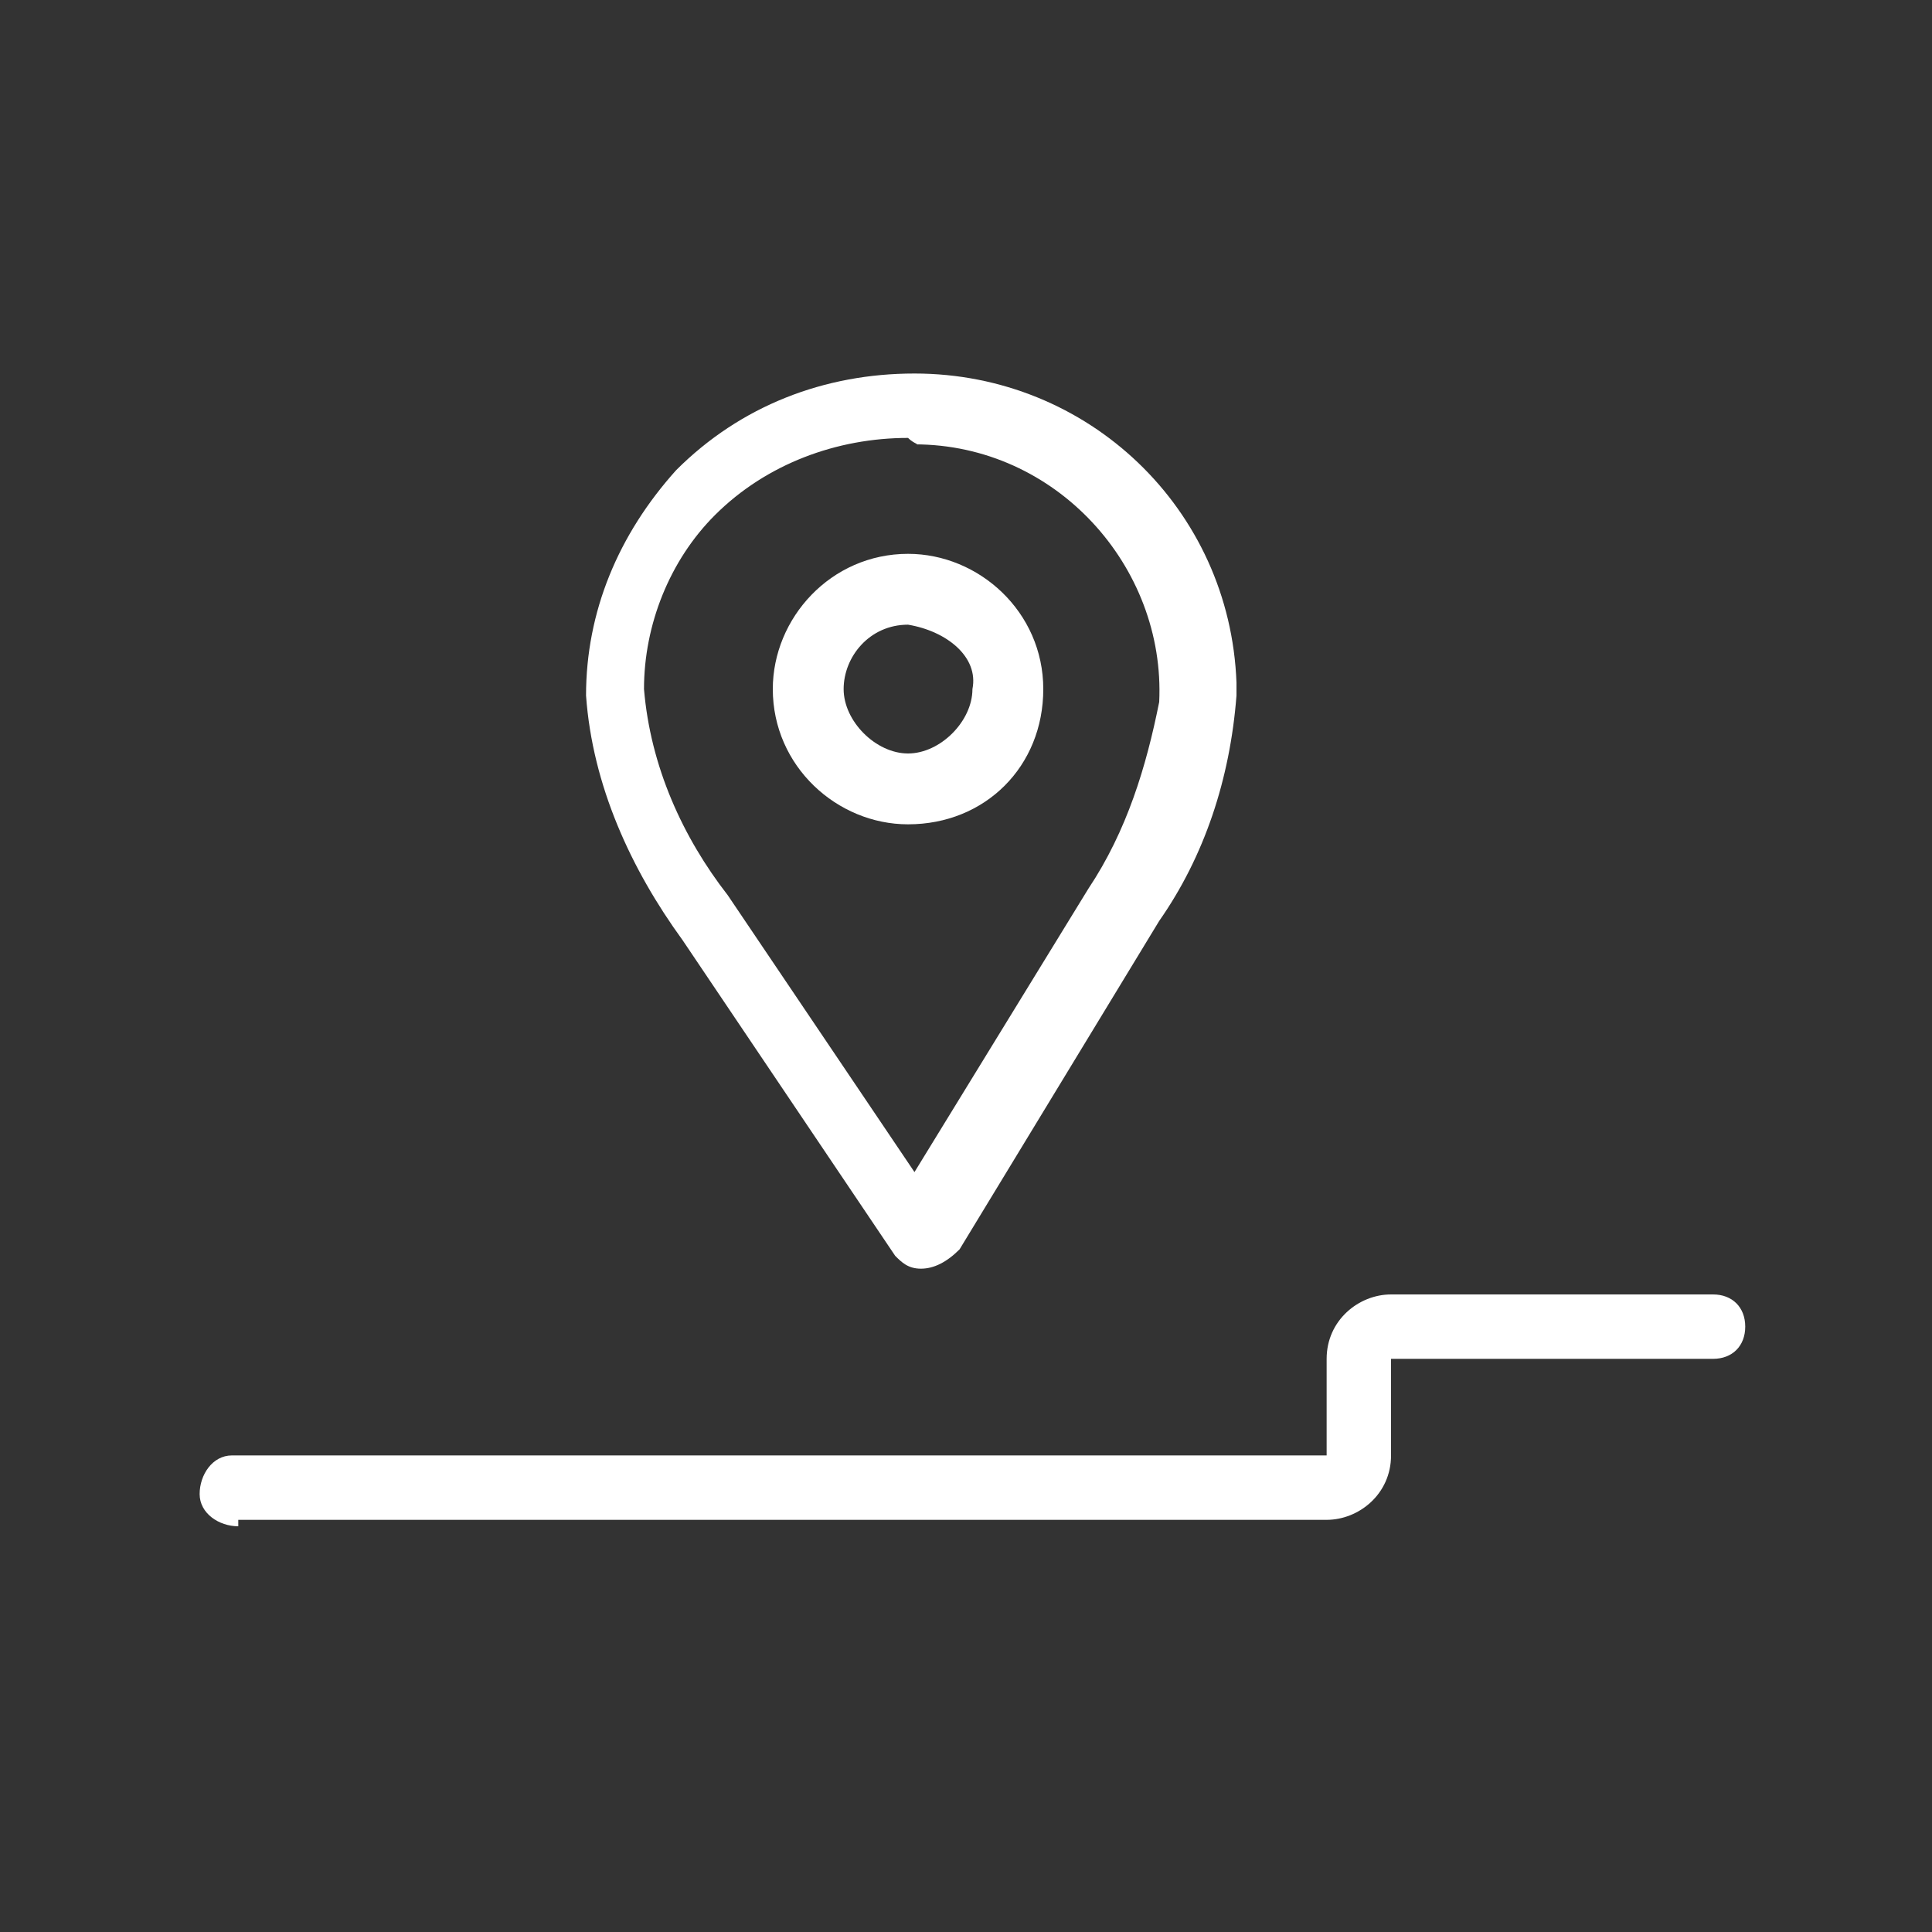
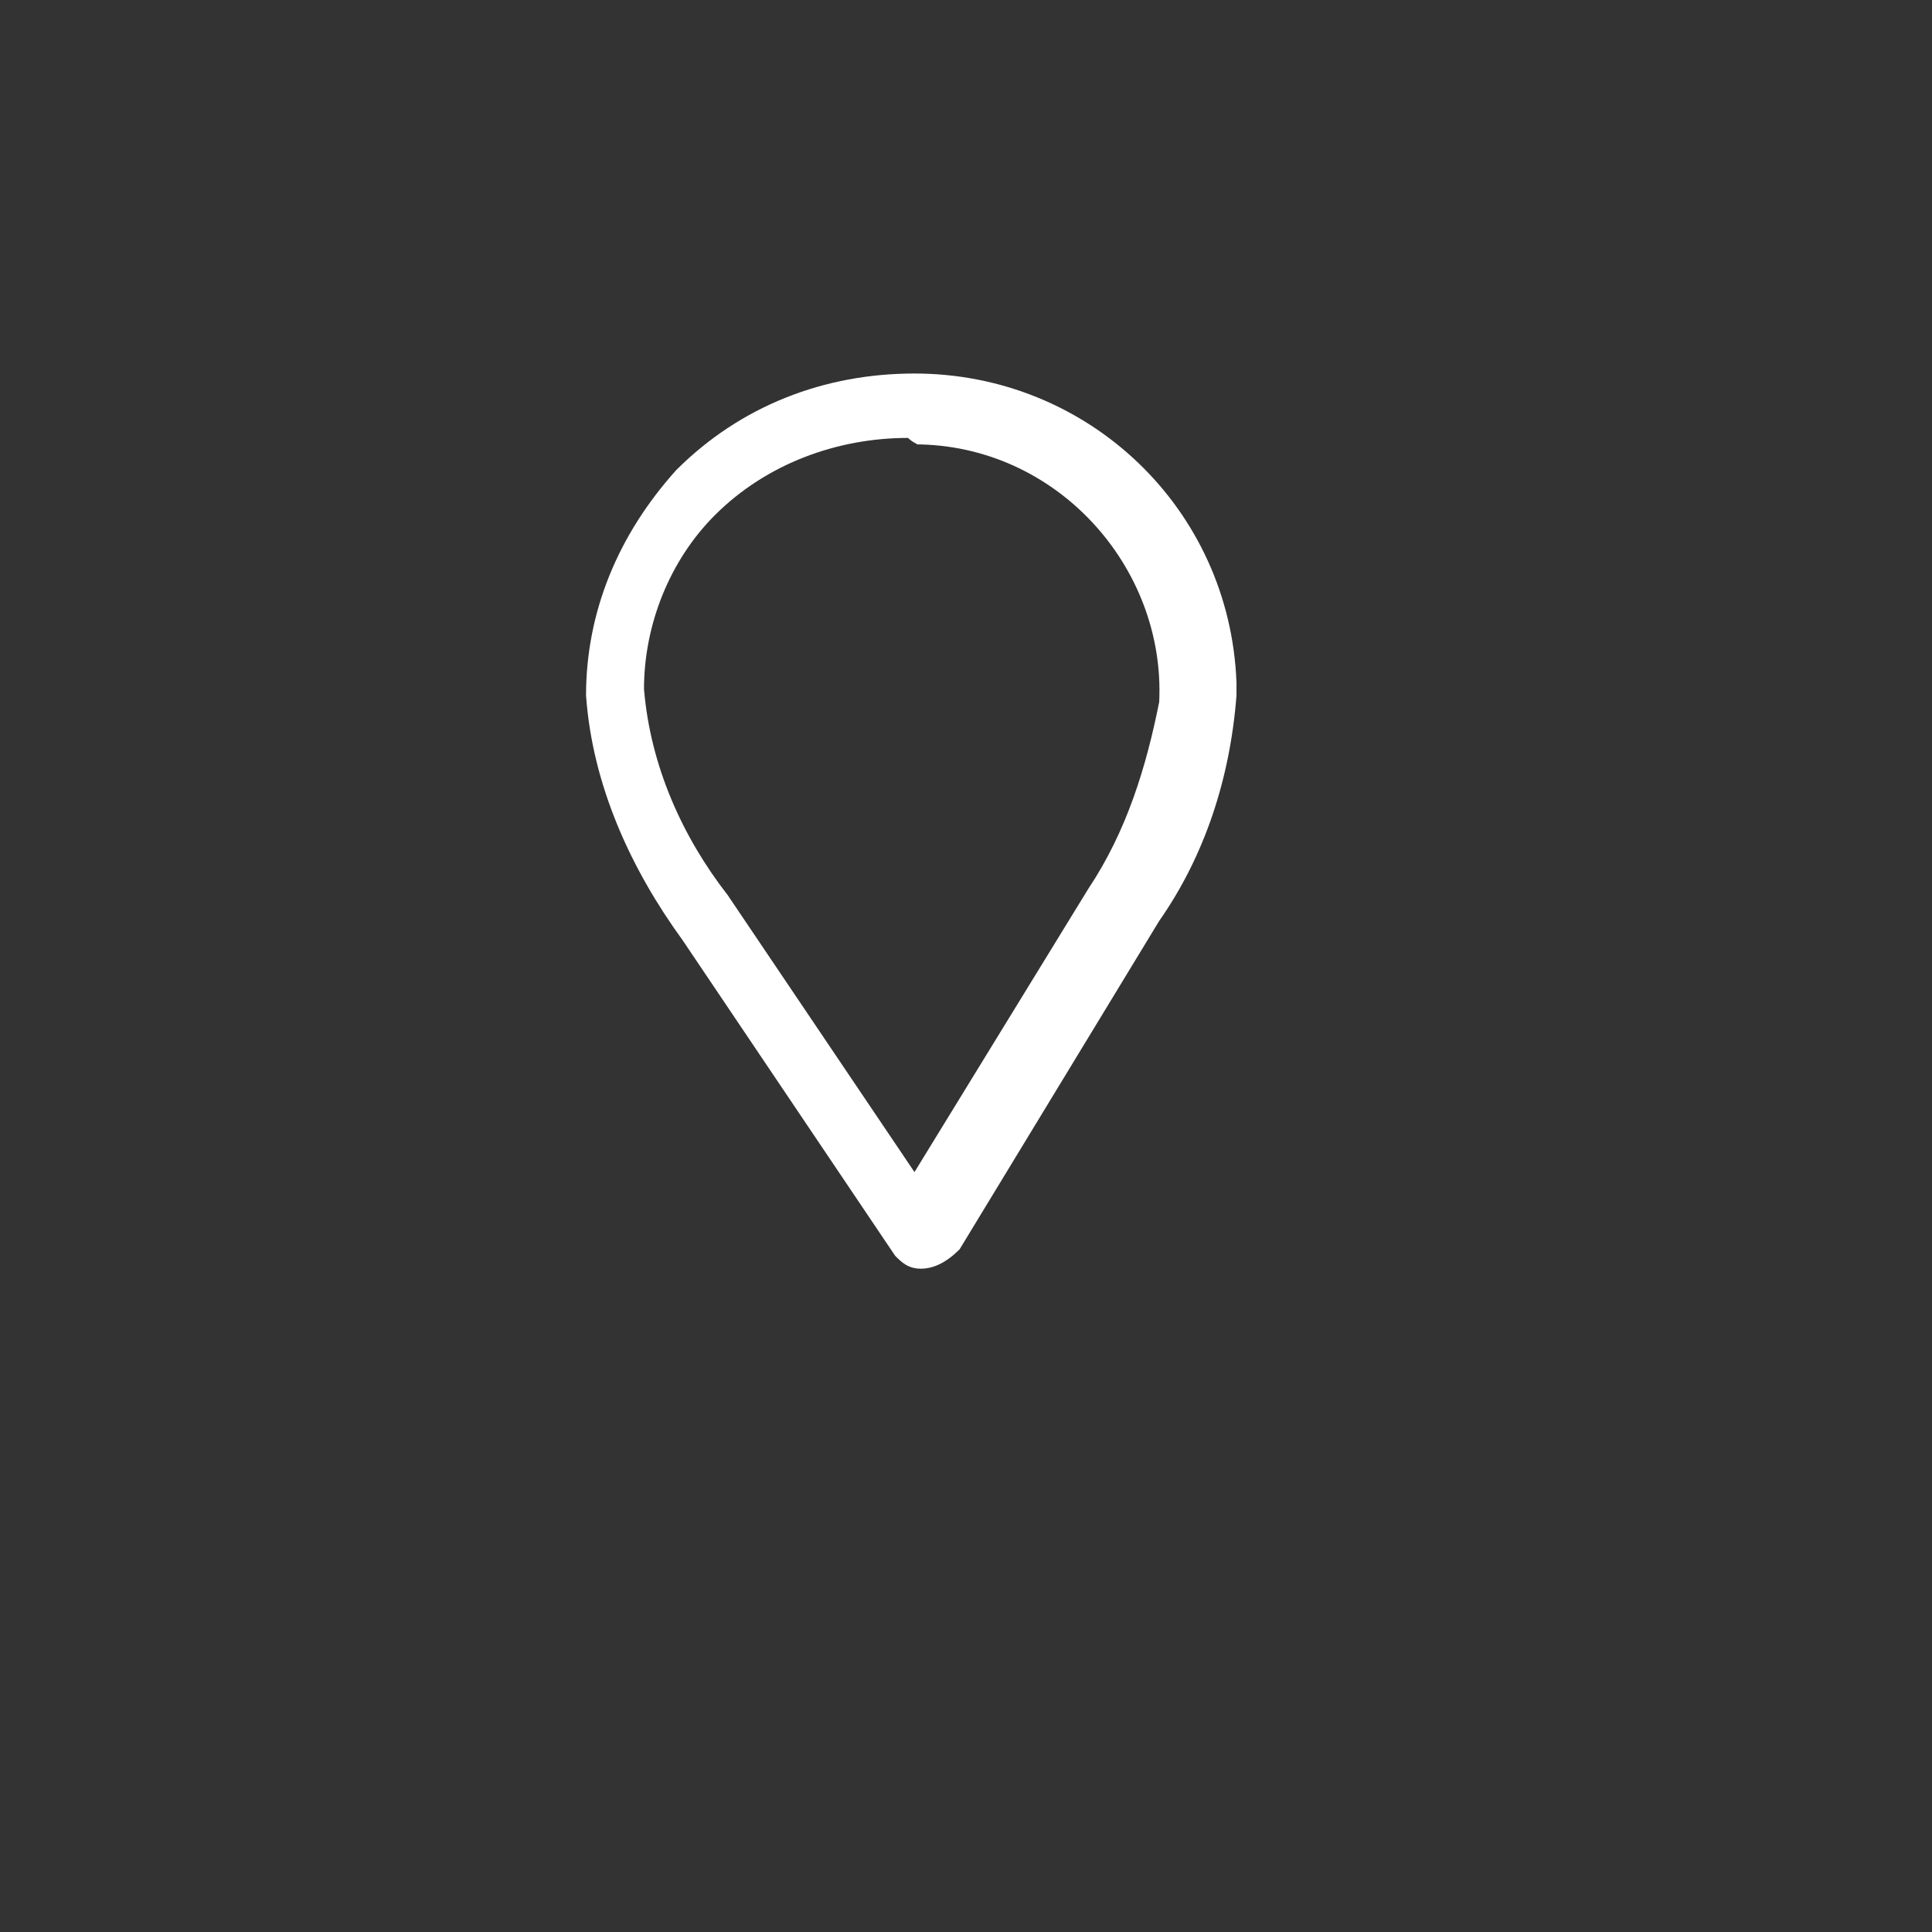
<svg xmlns="http://www.w3.org/2000/svg" version="1.1" id="Ebene_1" x="0px" y="0px" viewBox="0 0 30 30" style="enable-background:new 0 0 30 30;" xml:space="preserve">
  <rect x="0" y="0" width="30" height="30" fill="#333333" stroke="none" />
  <style type="text/css">
	.st0{fill:#FFFFFF;}
</style>
  <desc>Created with Sketch.</desc>
-   <path class="st0" d="M3.7,23.7c-0.3,0-0.6-0.2-0.6-0.5c0-0.3,0.2-0.6,0.5-0.6c0,0,0.1,0,0.1,0h16.9v-1.5c0-0.6,0.5-1,1-1h5  c0.3,0,0.5,0.2,0.5,0.5c0,0.3-0.2,0.5-0.5,0.5h-5v1.5c0,0.6-0.5,1-1,1c0,0,0,0,0,0H3.7L3.7,23.7z" />
  <path class="st0" d="M14.3,19.7c-0.2,0-0.3-0.1-0.4-0.2l-3.3-4.9c-0.8-1.1-1.4-2.4-1.5-3.8c0-1.3,0.5-2.5,1.4-3.5  c1-1,2.3-1.5,3.7-1.5c2.7,0,4.9,2.1,5,4.8c0,0.1,0,0.1,0,0.2c-0.1,1.3-0.5,2.5-1.2,3.5l-3.1,5.1C14.7,19.6,14.5,19.7,14.3,19.7  L14.3,19.7z M14.1,6.8c-1.1,0-2.2,0.4-3,1.2c-0.7,0.7-1.1,1.7-1.1,2.7c0.1,1.2,0.6,2.3,1.3,3.2l2.9,4.3l2.7-4.4l0,0  c0.6-0.9,0.9-1.9,1.1-2.9c0.1-2.1-1.6-4-3.8-4C14.3,6.9,14.2,6.9,14.1,6.8L14.1,6.8z" />
-   <path class="st0" d="M14.1,12.8c-1.1,0-2.1-0.9-2.1-2.1c0-1.1,0.9-2.1,2.1-2.1c1.1,0,2.1,0.9,2.1,2.1c0,0,0,0,0,0  C16.2,11.9,15.3,12.8,14.1,12.8z M14.1,9.7c-0.6,0-1,0.5-1,1s0.5,1,1,1s1-0.5,1-1C15.2,10.2,14.7,9.8,14.1,9.7L14.1,9.7z" />
</svg>